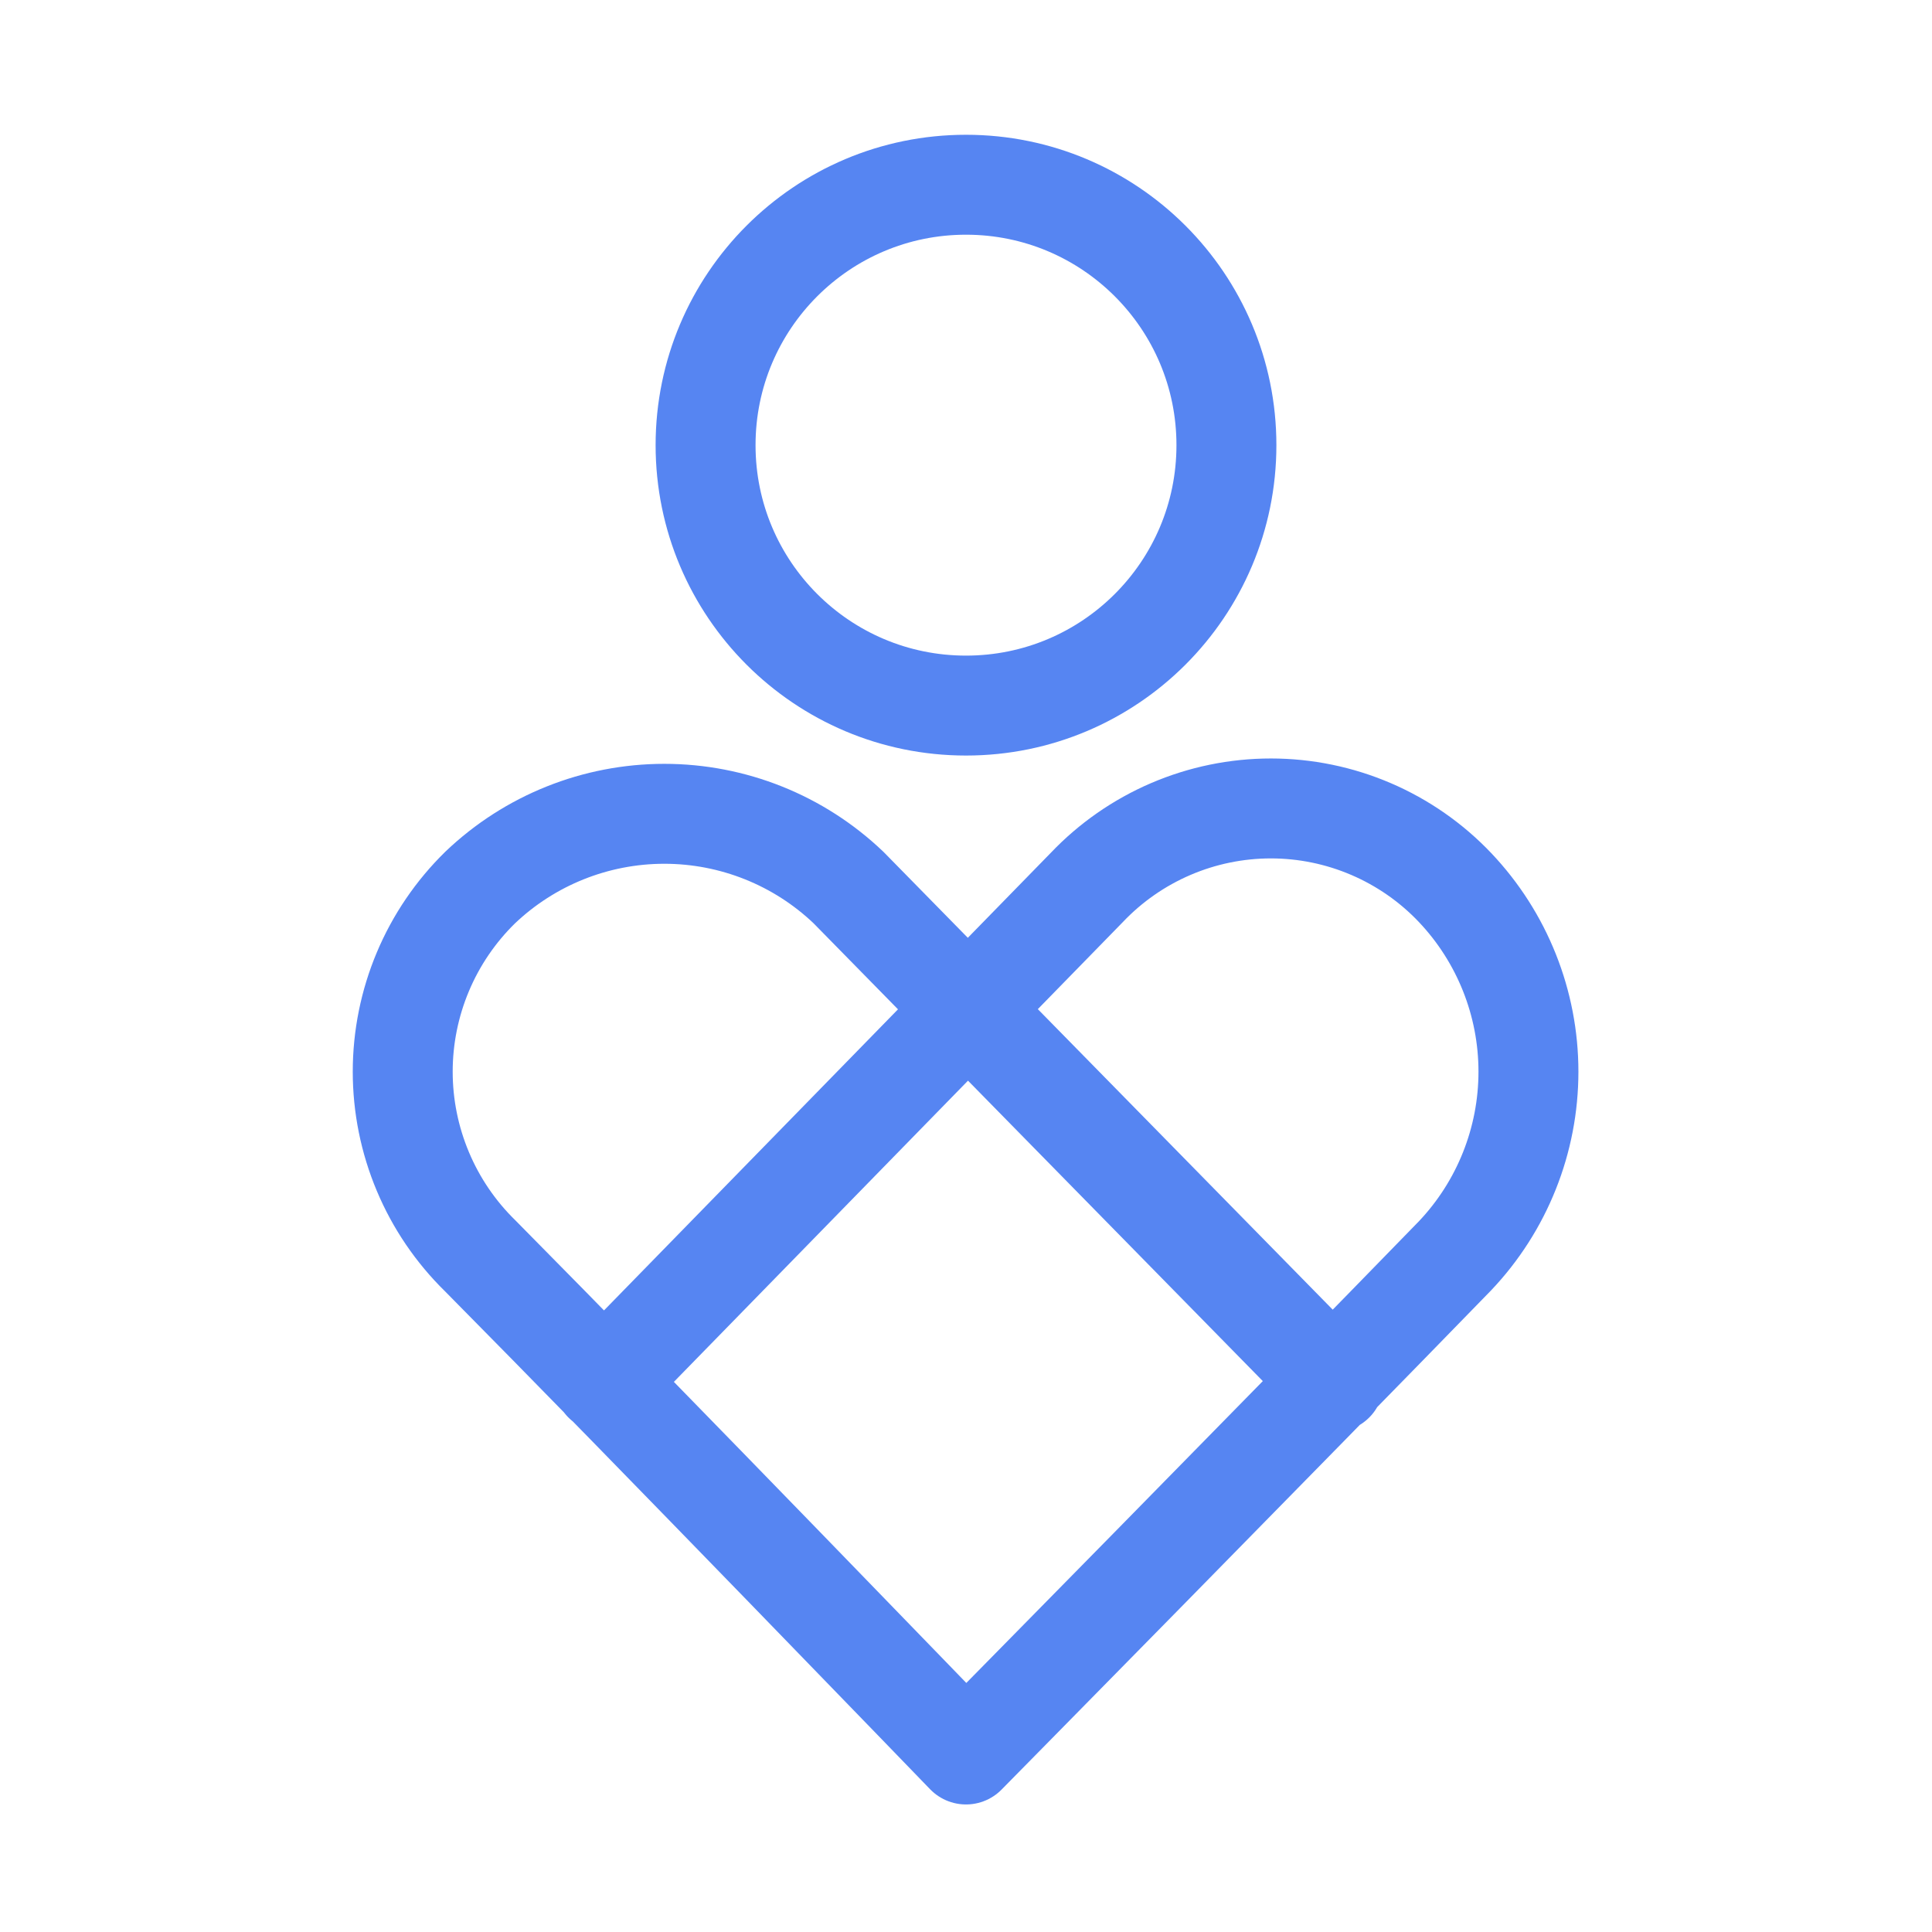
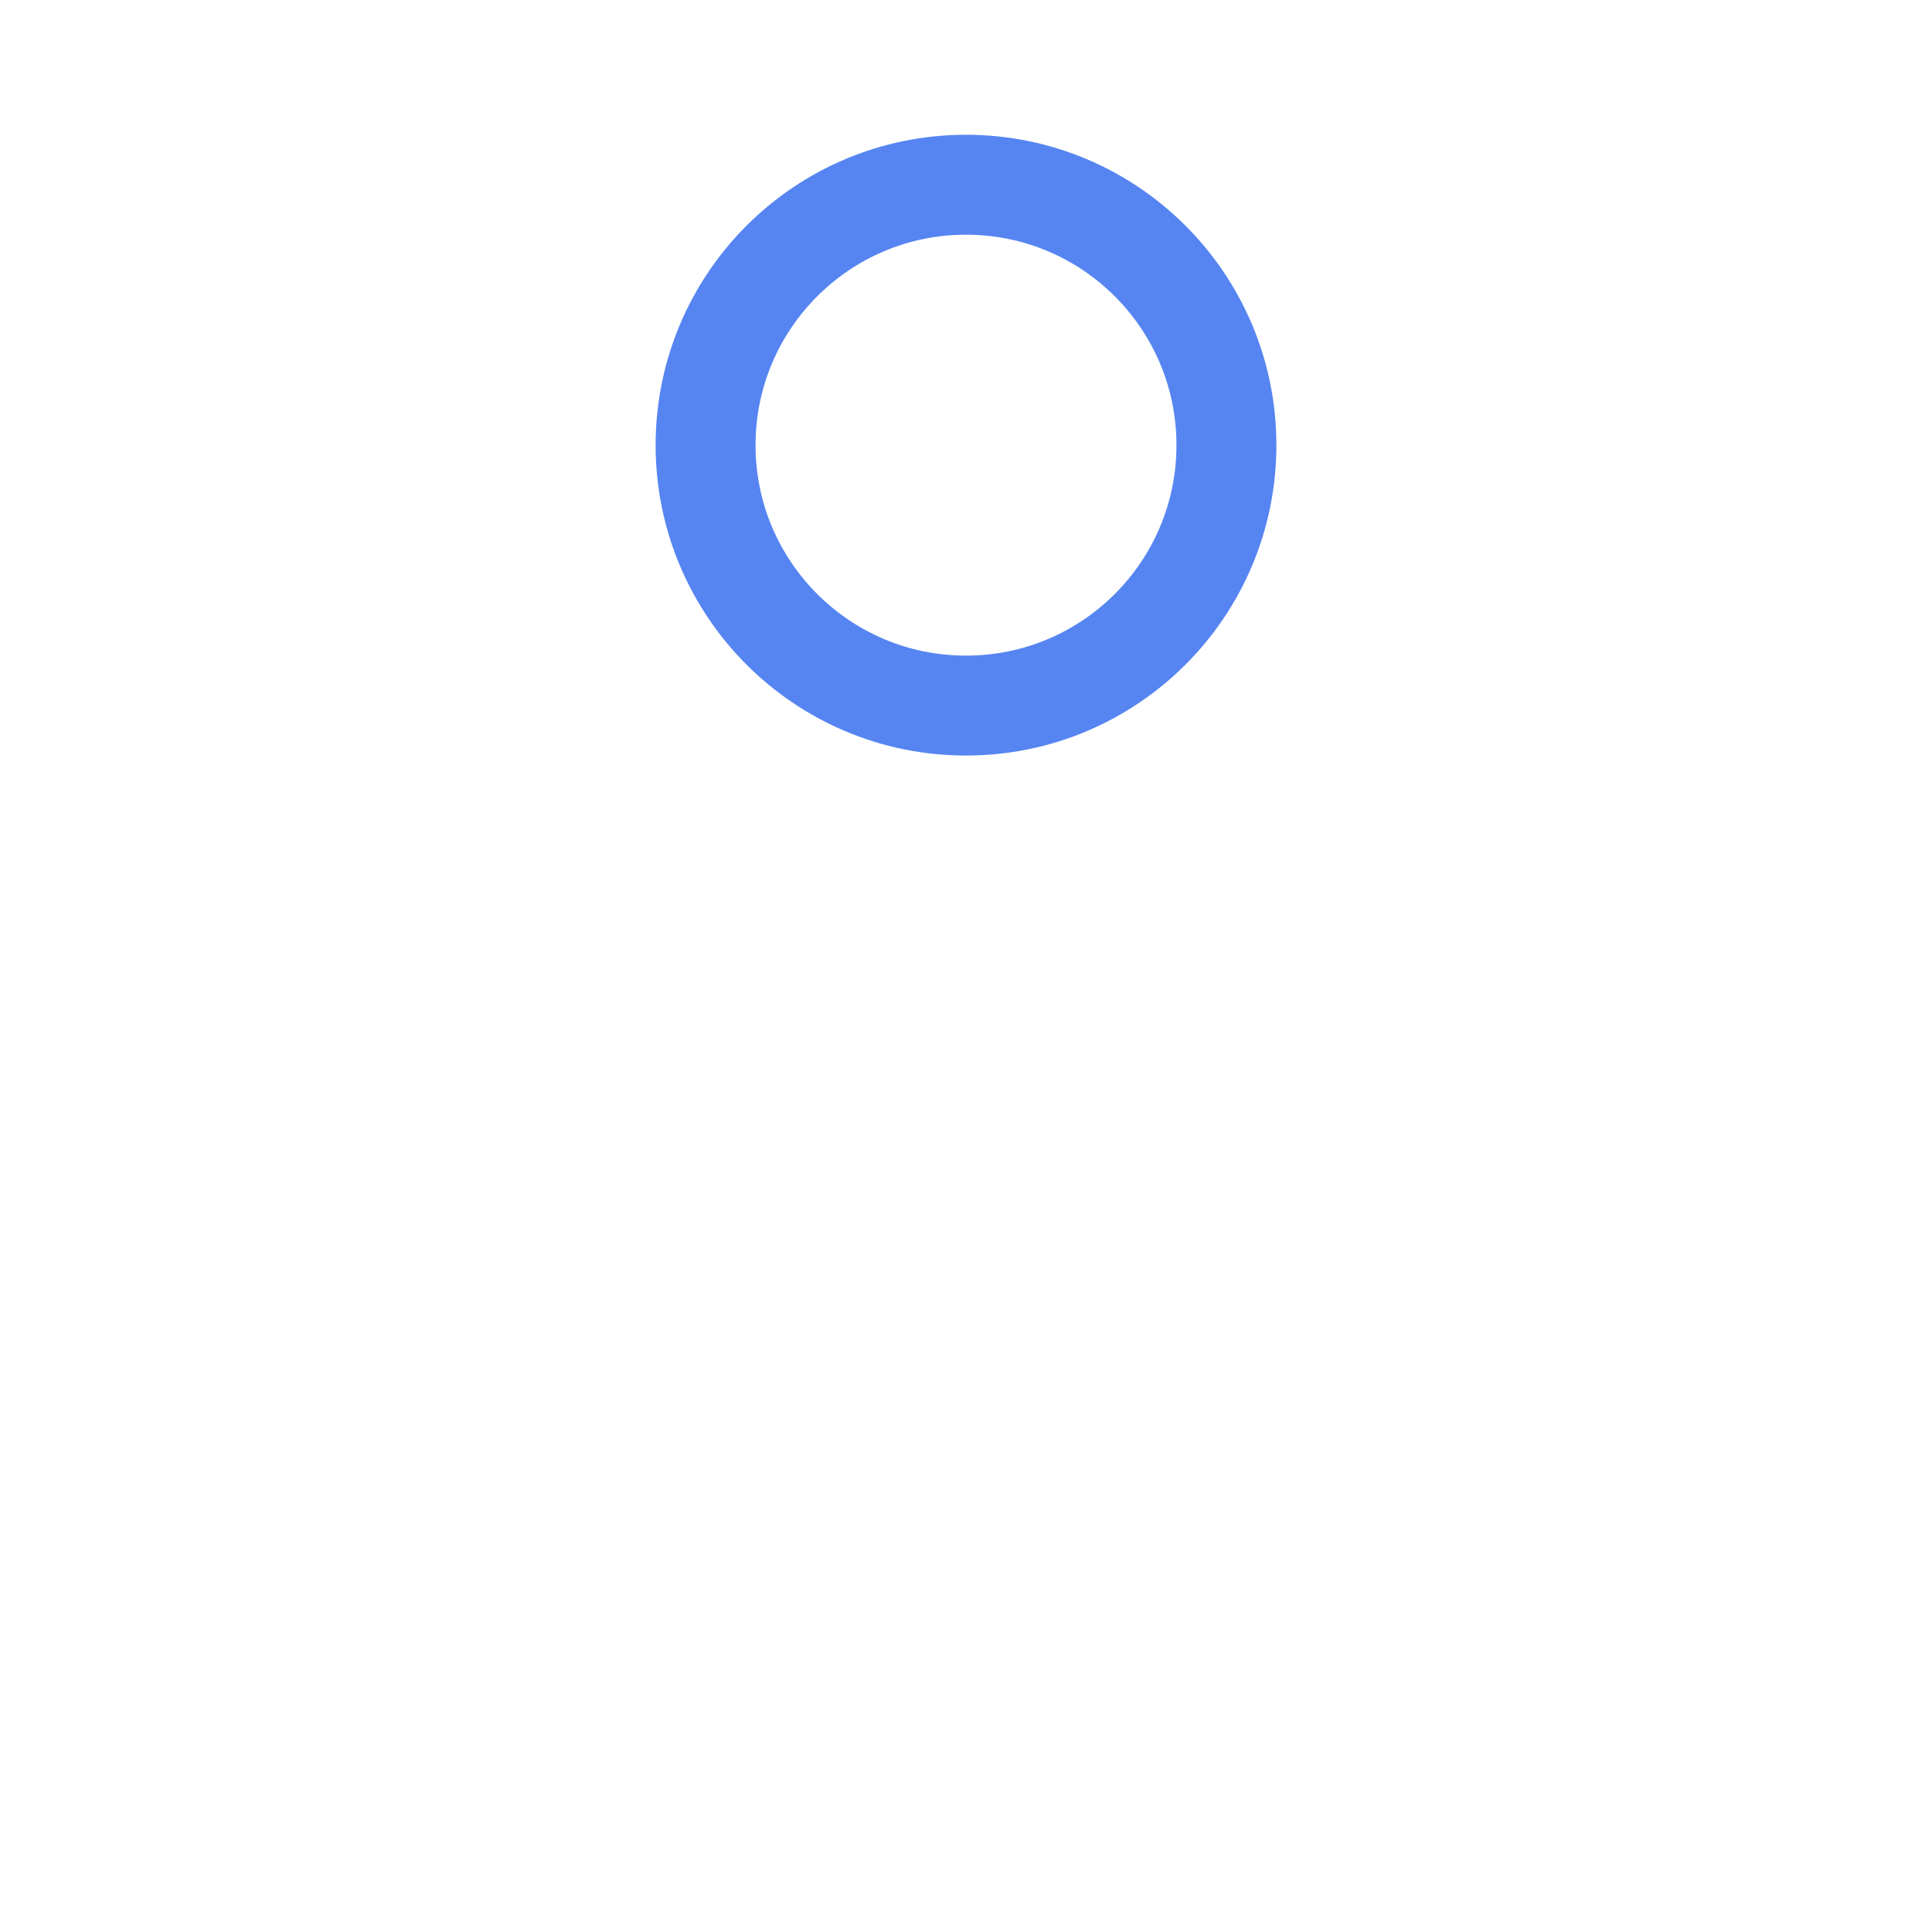
<svg xmlns="http://www.w3.org/2000/svg" fill="none" viewBox="0 0 58 58" height="58" width="58">
  <path stroke-linejoin="round" stroke-linecap="round" stroke-width="3" stroke="#5685F2" d="M29 21.182C33.318 21.182 36.818 17.682 36.818 13.364C36.818 9.046 33.318 5.546 29 5.546C24.682 5.546 21.182 9.046 21.182 13.364C21.182 17.682 24.682 21.182 29 21.182Z" />
-   <path stroke-linejoin="round" stroke-linecap="round" stroke-width="3" stroke="#5685F2" d="M18.125 41.494L32.625 26.644C33.337 25.894 34.195 25.297 35.145 24.889C36.095 24.481 37.119 24.27 38.153 24.27C39.187 24.27 40.211 24.481 41.161 24.889C42.111 25.297 42.969 25.894 43.681 26.644C45.096 28.137 45.885 30.115 45.885 32.172C45.885 34.229 45.096 36.207 43.681 37.7C38.727 42.799 29 52.671 29 52.671C29 52.671 19.333 42.666 14.415 37.7C13.679 36.98 13.094 36.12 12.695 35.17C12.296 34.221 12.09 33.202 12.09 32.172C12.09 31.142 12.296 30.122 12.695 29.173C13.094 28.224 13.679 27.364 14.415 26.644C15.905 25.223 17.885 24.431 19.944 24.431C22.002 24.431 23.982 25.223 25.472 26.644L40.044 41.494" />
</svg>